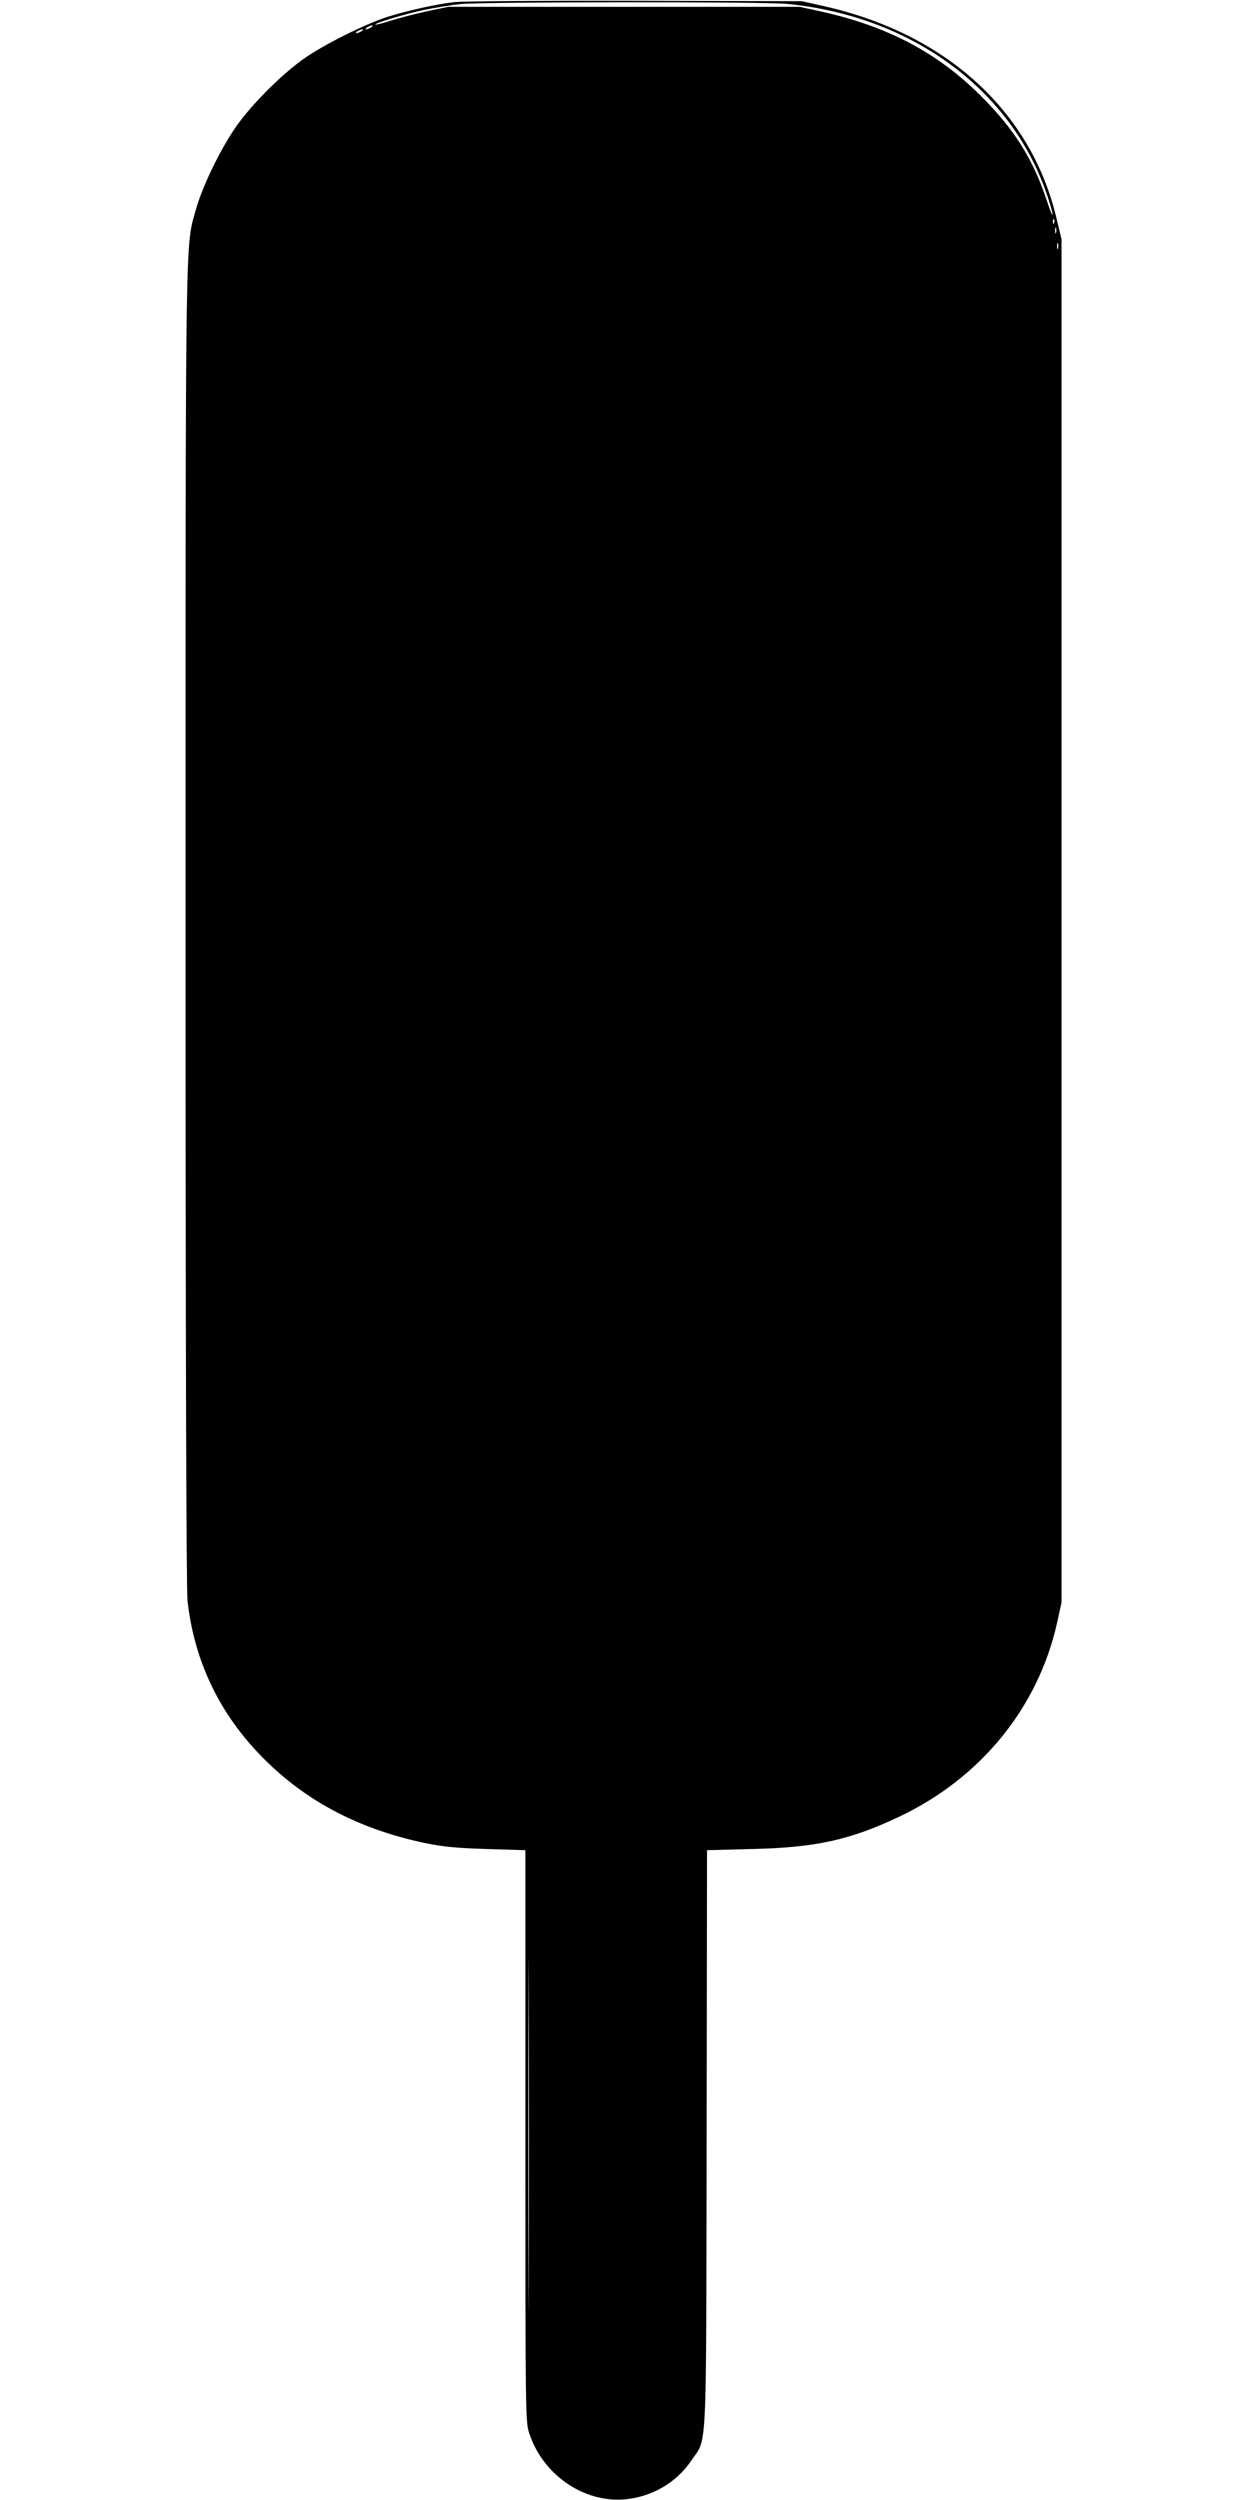
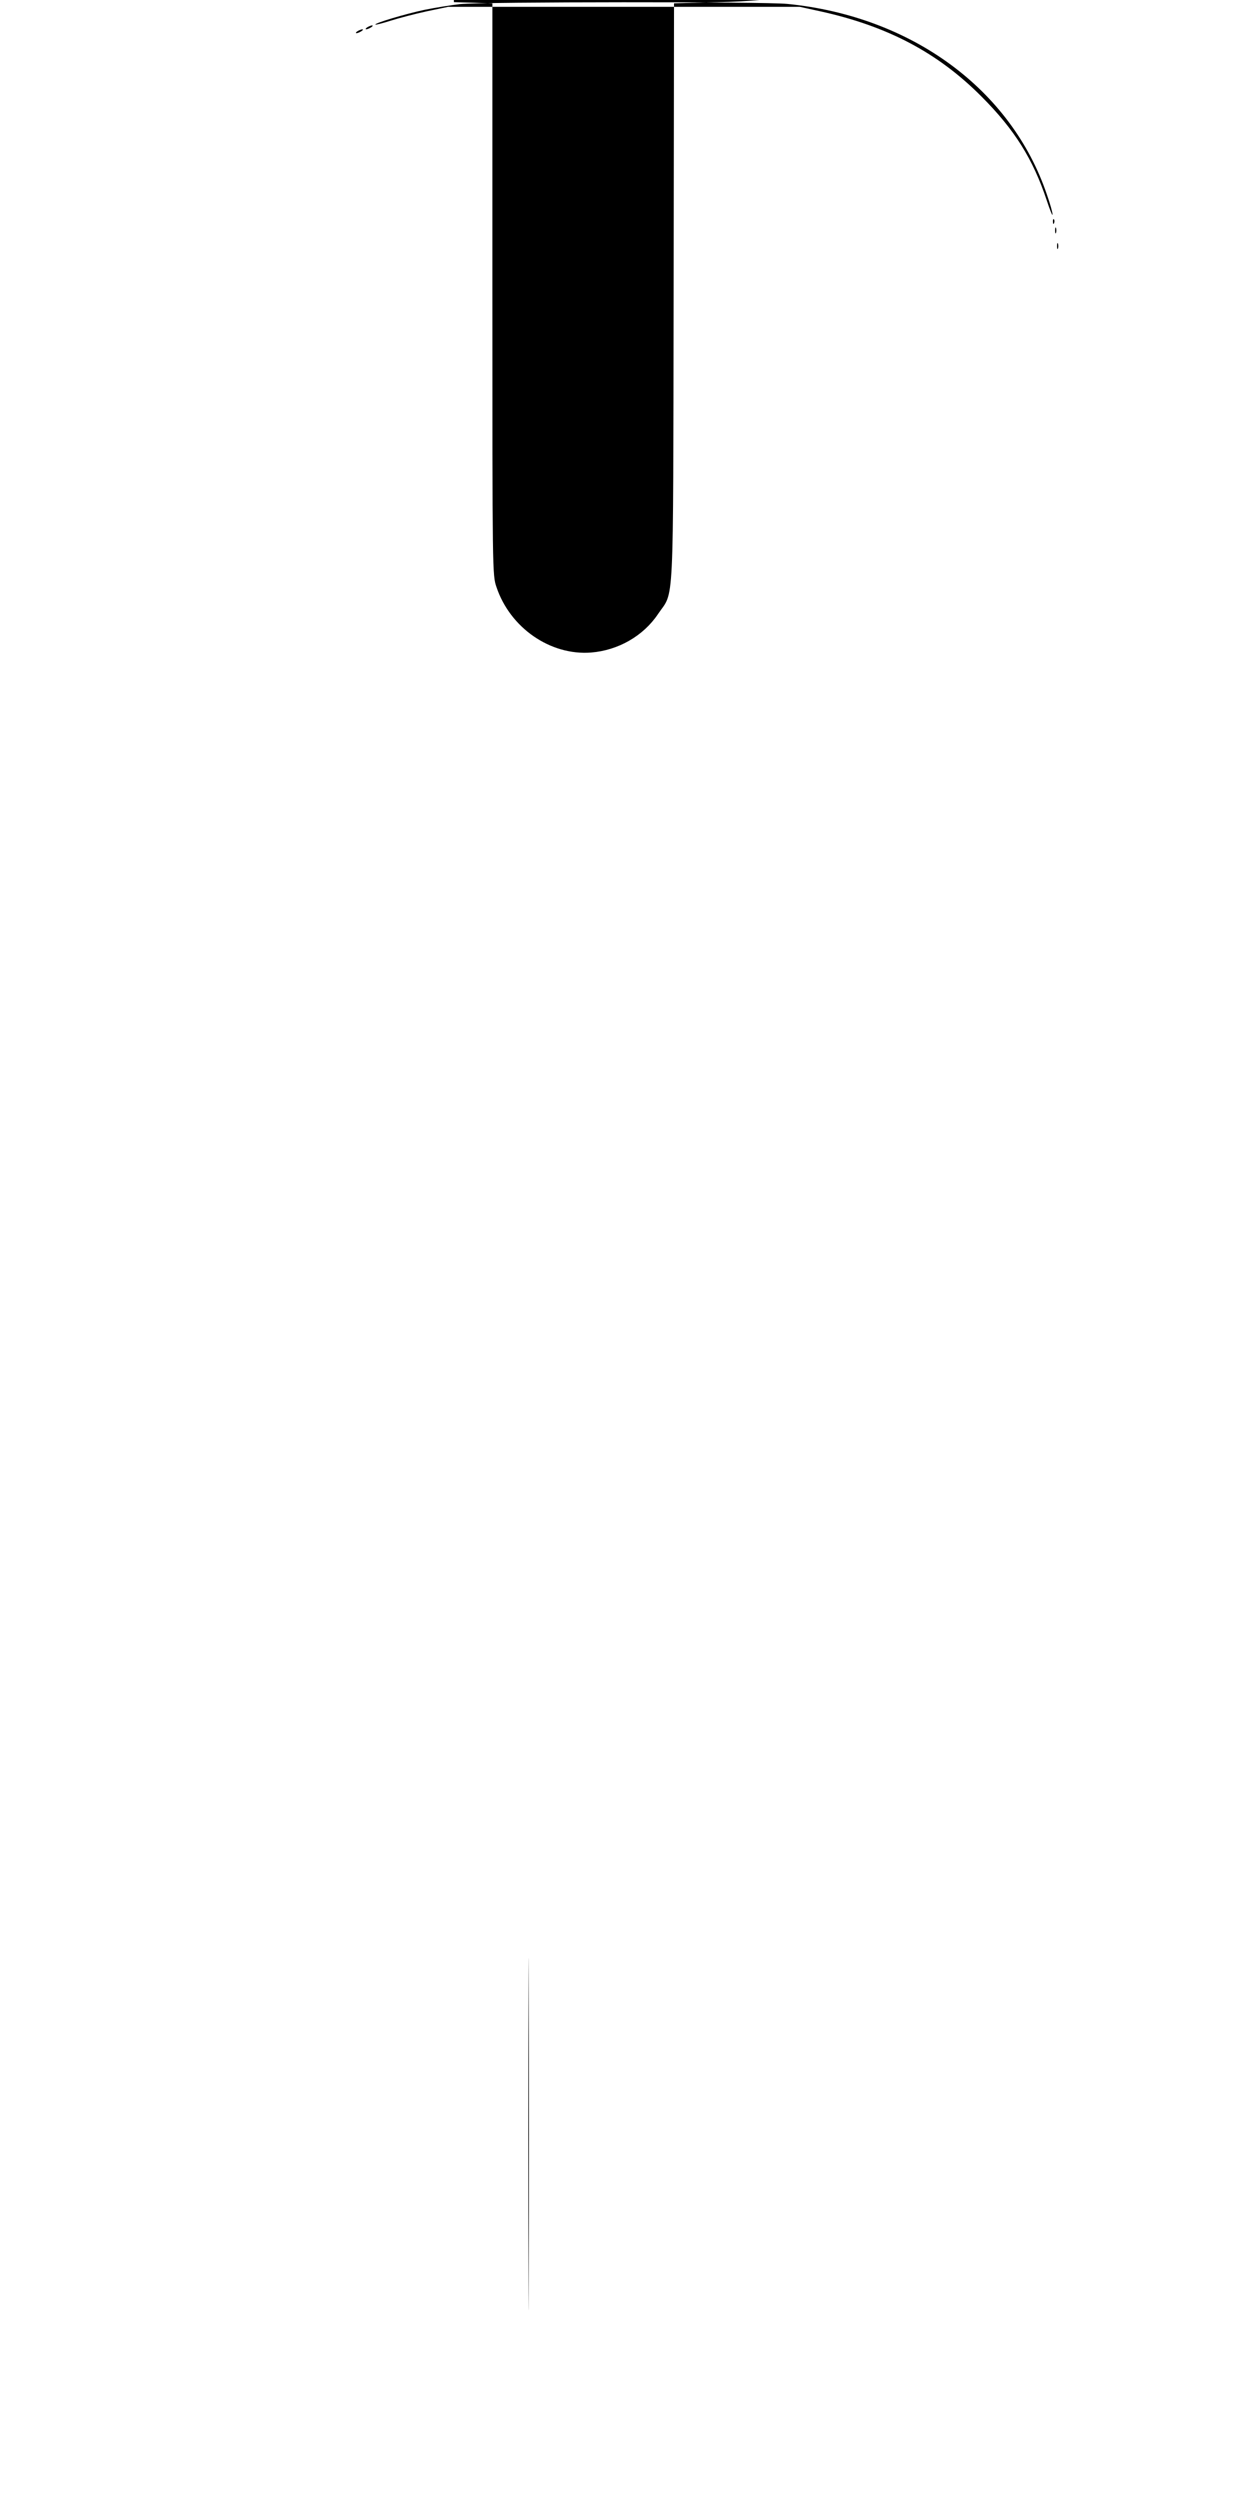
<svg xmlns="http://www.w3.org/2000/svg" version="1.0" width="640pt" height="1280pt" viewBox="0 0 640 1280" preserveAspectRatio="xMidYMid meet">
  <g transform="translate(0,1280) scale(0.1,-0.1)" fill="#000000" stroke="none">
-     <path d="M2324 12789 c-94 -11 -241 -44 -339 -75 -118 -38 -328 -143 -430 -215 -115 -82 -262 -229 -344 -344 -80 -114 -172 -303 -206 -421 -57 -204 -55 -16 -55 -3674 0 -2160 4 -3397 10 -3455 33 -299 155 -562 363 -781 222 -235 504 -387 851 -460 96 -20 163 -26 319 -31 l197 -6 0 -1464 c0 -1455 0 -1464 21 -1525 70 -209 276 -351 484 -335 139 11 268 85 343 197 84 125 77 -19 80 1646 l2 1481 228 6 c327 7 505 46 759 167 416 198 708 558 805 990 l23 105 0 3490 0 3490 -27 113 c-131 544 -564 939 -1187 1080 l-116 26 -855 2 c-470 1 -887 -2 -926 -7z m1707 -9 c637 -63 1147 -438 1329 -976 17 -48 30 -95 29 -103 0 -9 -14 25 -30 74 -70 210 -164 361 -334 531 -223 224 -480 360 -825 436 l-105 23 -900 0 -900 0 -110 -23 c-60 -13 -144 -35 -185 -48 -41 -13 -76 -22 -78 -20 -7 7 154 55 253 76 55 11 136 24 180 29 118 12 1553 13 1676 1z m-2131 -120 c-8 -5 -19 -10 -25 -10 -5 0 -3 5 5 10 8 5 20 10 25 10 6 0 3 -5 -5 -10z m-50 -20 c-8 -5 -19 -10 -25 -10 -5 0 -3 5 5 10 8 5 20 10 25 10 6 0 3 -5 -5 -10z m3547 -982 c-3 -8 -6 -5 -6 6 -1 11 2 17 5 13 3 -3 4 -12 1 -19z m10 -50 c-3 -7 -5 -2 -5 12 0 14 2 19 5 13 2 -7 2 -19 0 -25z m10 -80 c-3 -7 -5 -2 -5 12 0 14 2 19 5 13 2 -7 2 -19 0 -25z m-2710 -10386 c-1 -400 -2 -70 -2 733 0 803 1 1130 2 727 2 -404 2 -1061 0 -1460z" />
+     <path d="M2324 12789 l197 -6 0 -1464 c0 -1455 0 -1464 21 -1525 70 -209 276 -351 484 -335 139 11 268 85 343 197 84 125 77 -19 80 1646 l2 1481 228 6 c327 7 505 46 759 167 416 198 708 558 805 990 l23 105 0 3490 0 3490 -27 113 c-131 544 -564 939 -1187 1080 l-116 26 -855 2 c-470 1 -887 -2 -926 -7z m1707 -9 c637 -63 1147 -438 1329 -976 17 -48 30 -95 29 -103 0 -9 -14 25 -30 74 -70 210 -164 361 -334 531 -223 224 -480 360 -825 436 l-105 23 -900 0 -900 0 -110 -23 c-60 -13 -144 -35 -185 -48 -41 -13 -76 -22 -78 -20 -7 7 154 55 253 76 55 11 136 24 180 29 118 12 1553 13 1676 1z m-2131 -120 c-8 -5 -19 -10 -25 -10 -5 0 -3 5 5 10 8 5 20 10 25 10 6 0 3 -5 -5 -10z m-50 -20 c-8 -5 -19 -10 -25 -10 -5 0 -3 5 5 10 8 5 20 10 25 10 6 0 3 -5 -5 -10z m3547 -982 c-3 -8 -6 -5 -6 6 -1 11 2 17 5 13 3 -3 4 -12 1 -19z m10 -50 c-3 -7 -5 -2 -5 12 0 14 2 19 5 13 2 -7 2 -19 0 -25z m10 -80 c-3 -7 -5 -2 -5 12 0 14 2 19 5 13 2 -7 2 -19 0 -25z m-2710 -10386 c-1 -400 -2 -70 -2 733 0 803 1 1130 2 727 2 -404 2 -1061 0 -1460z" />
  </g>
</svg>